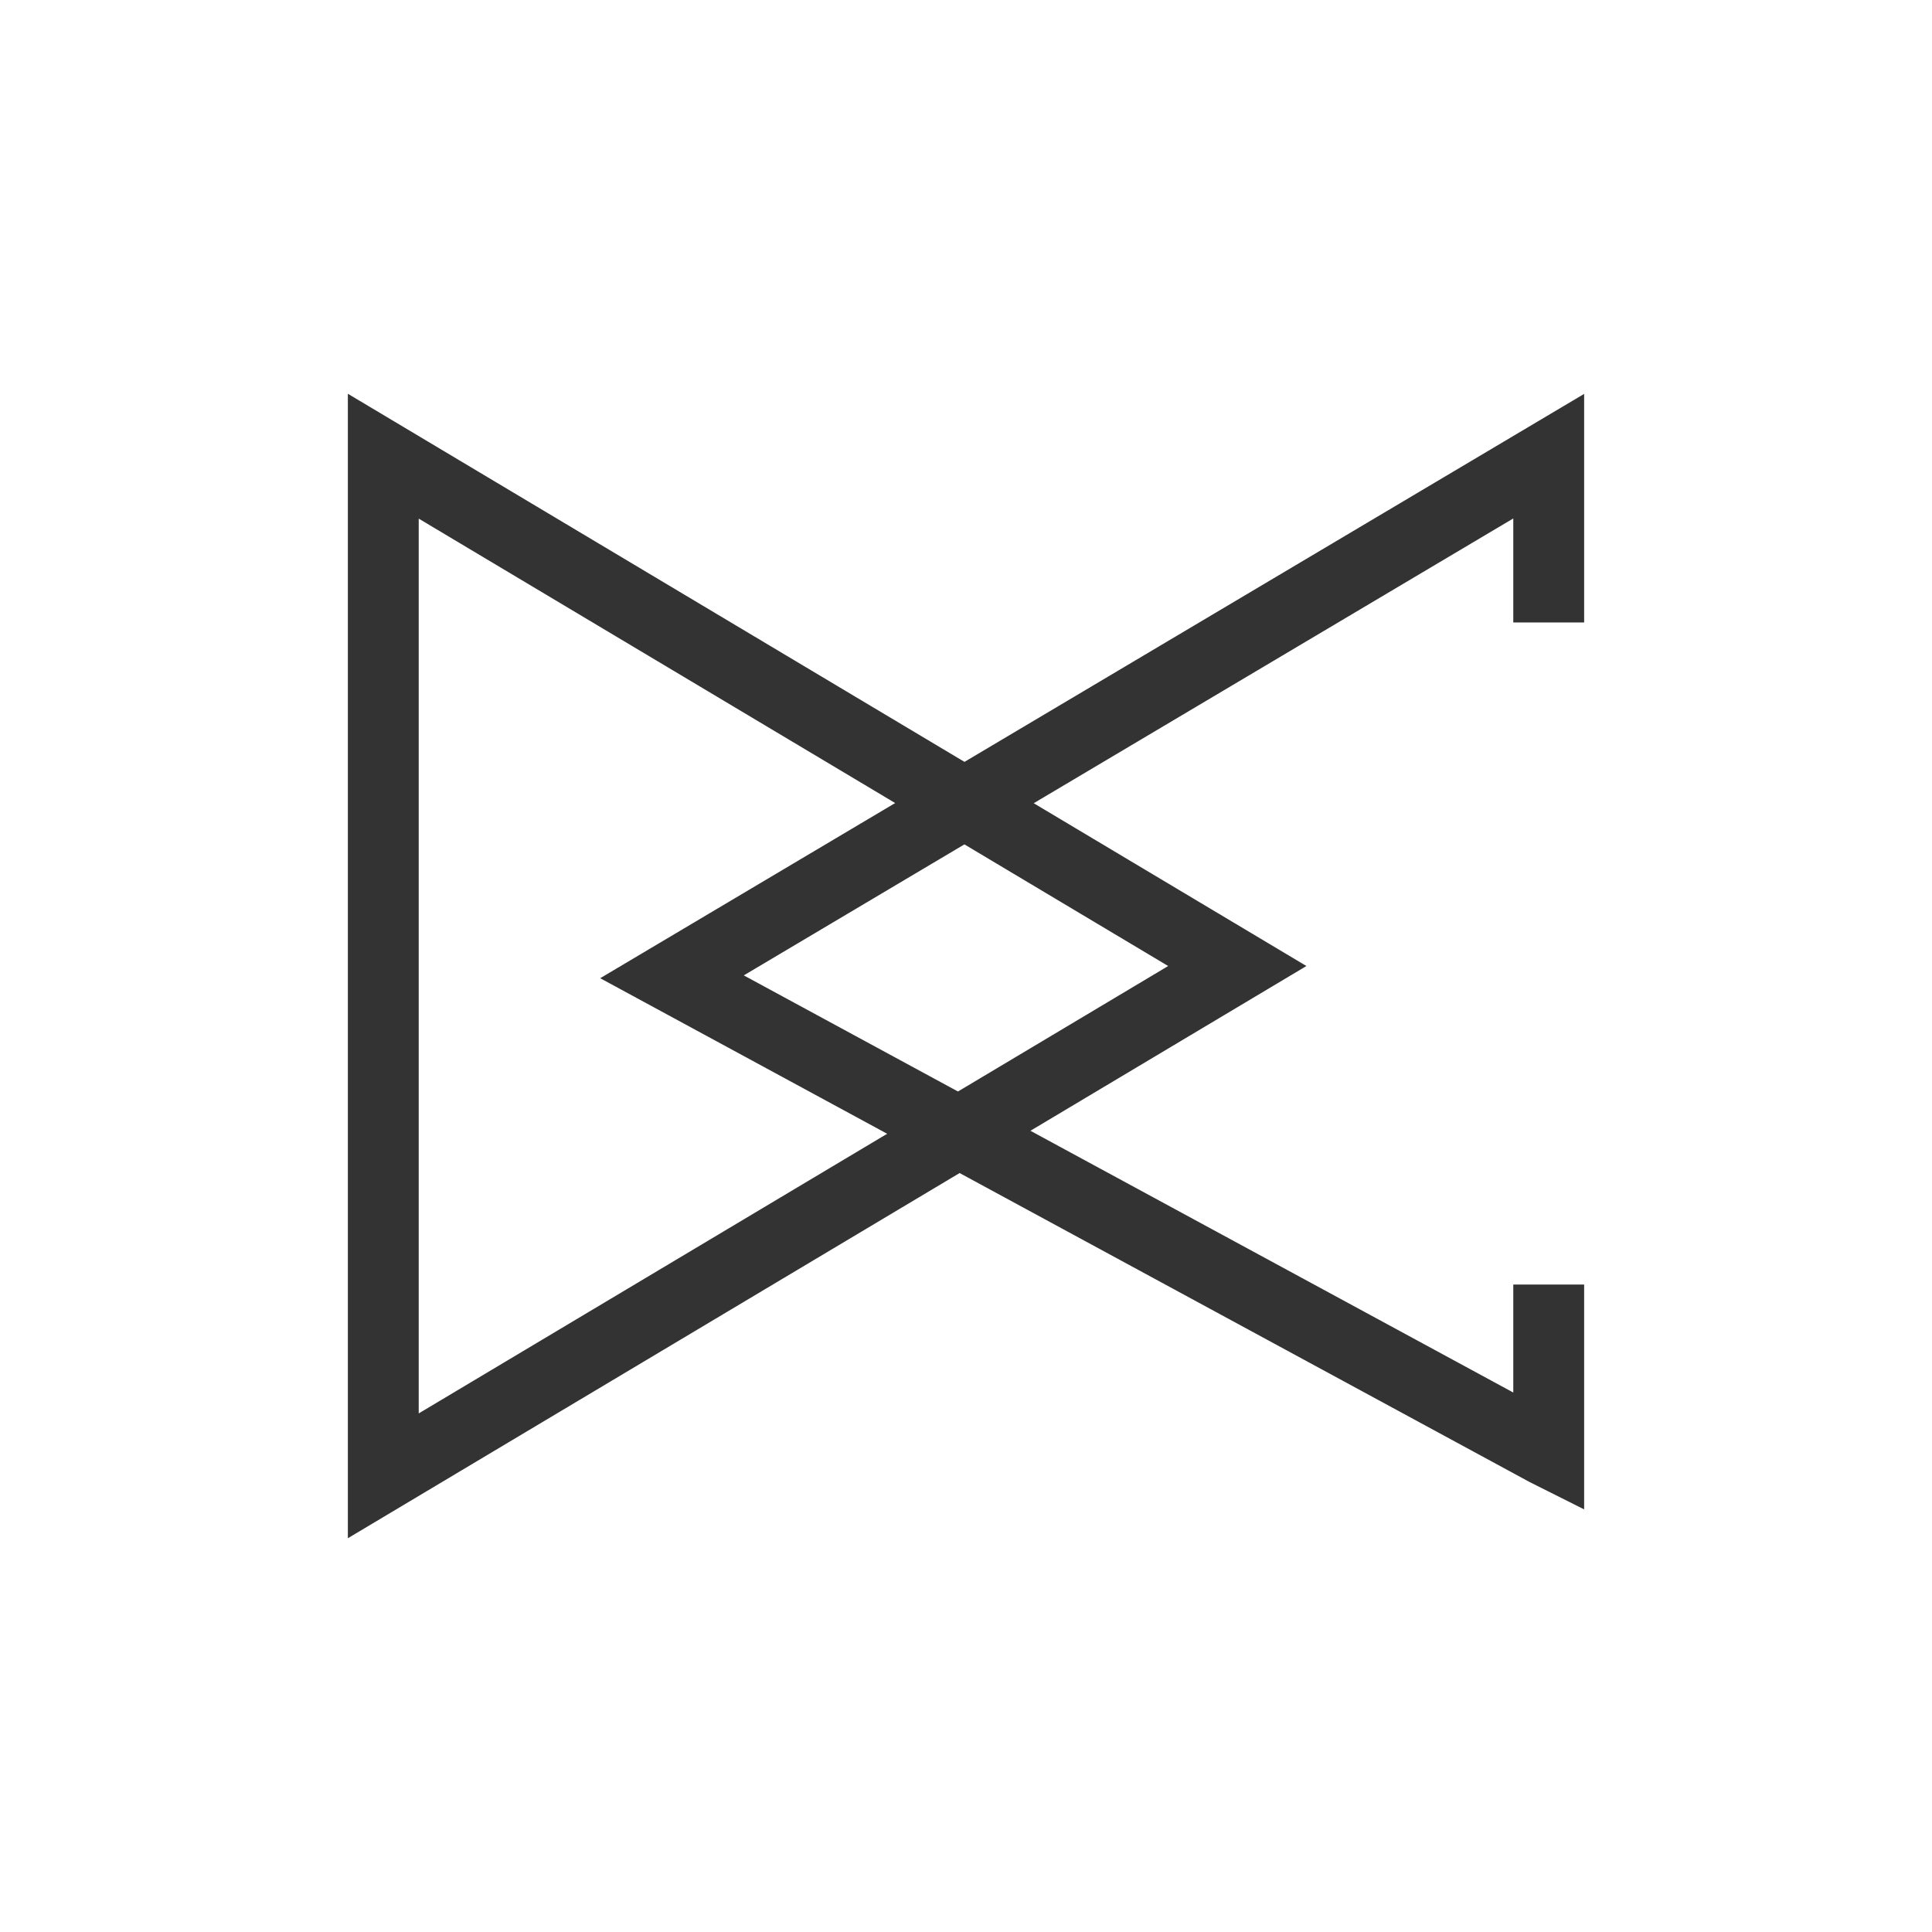
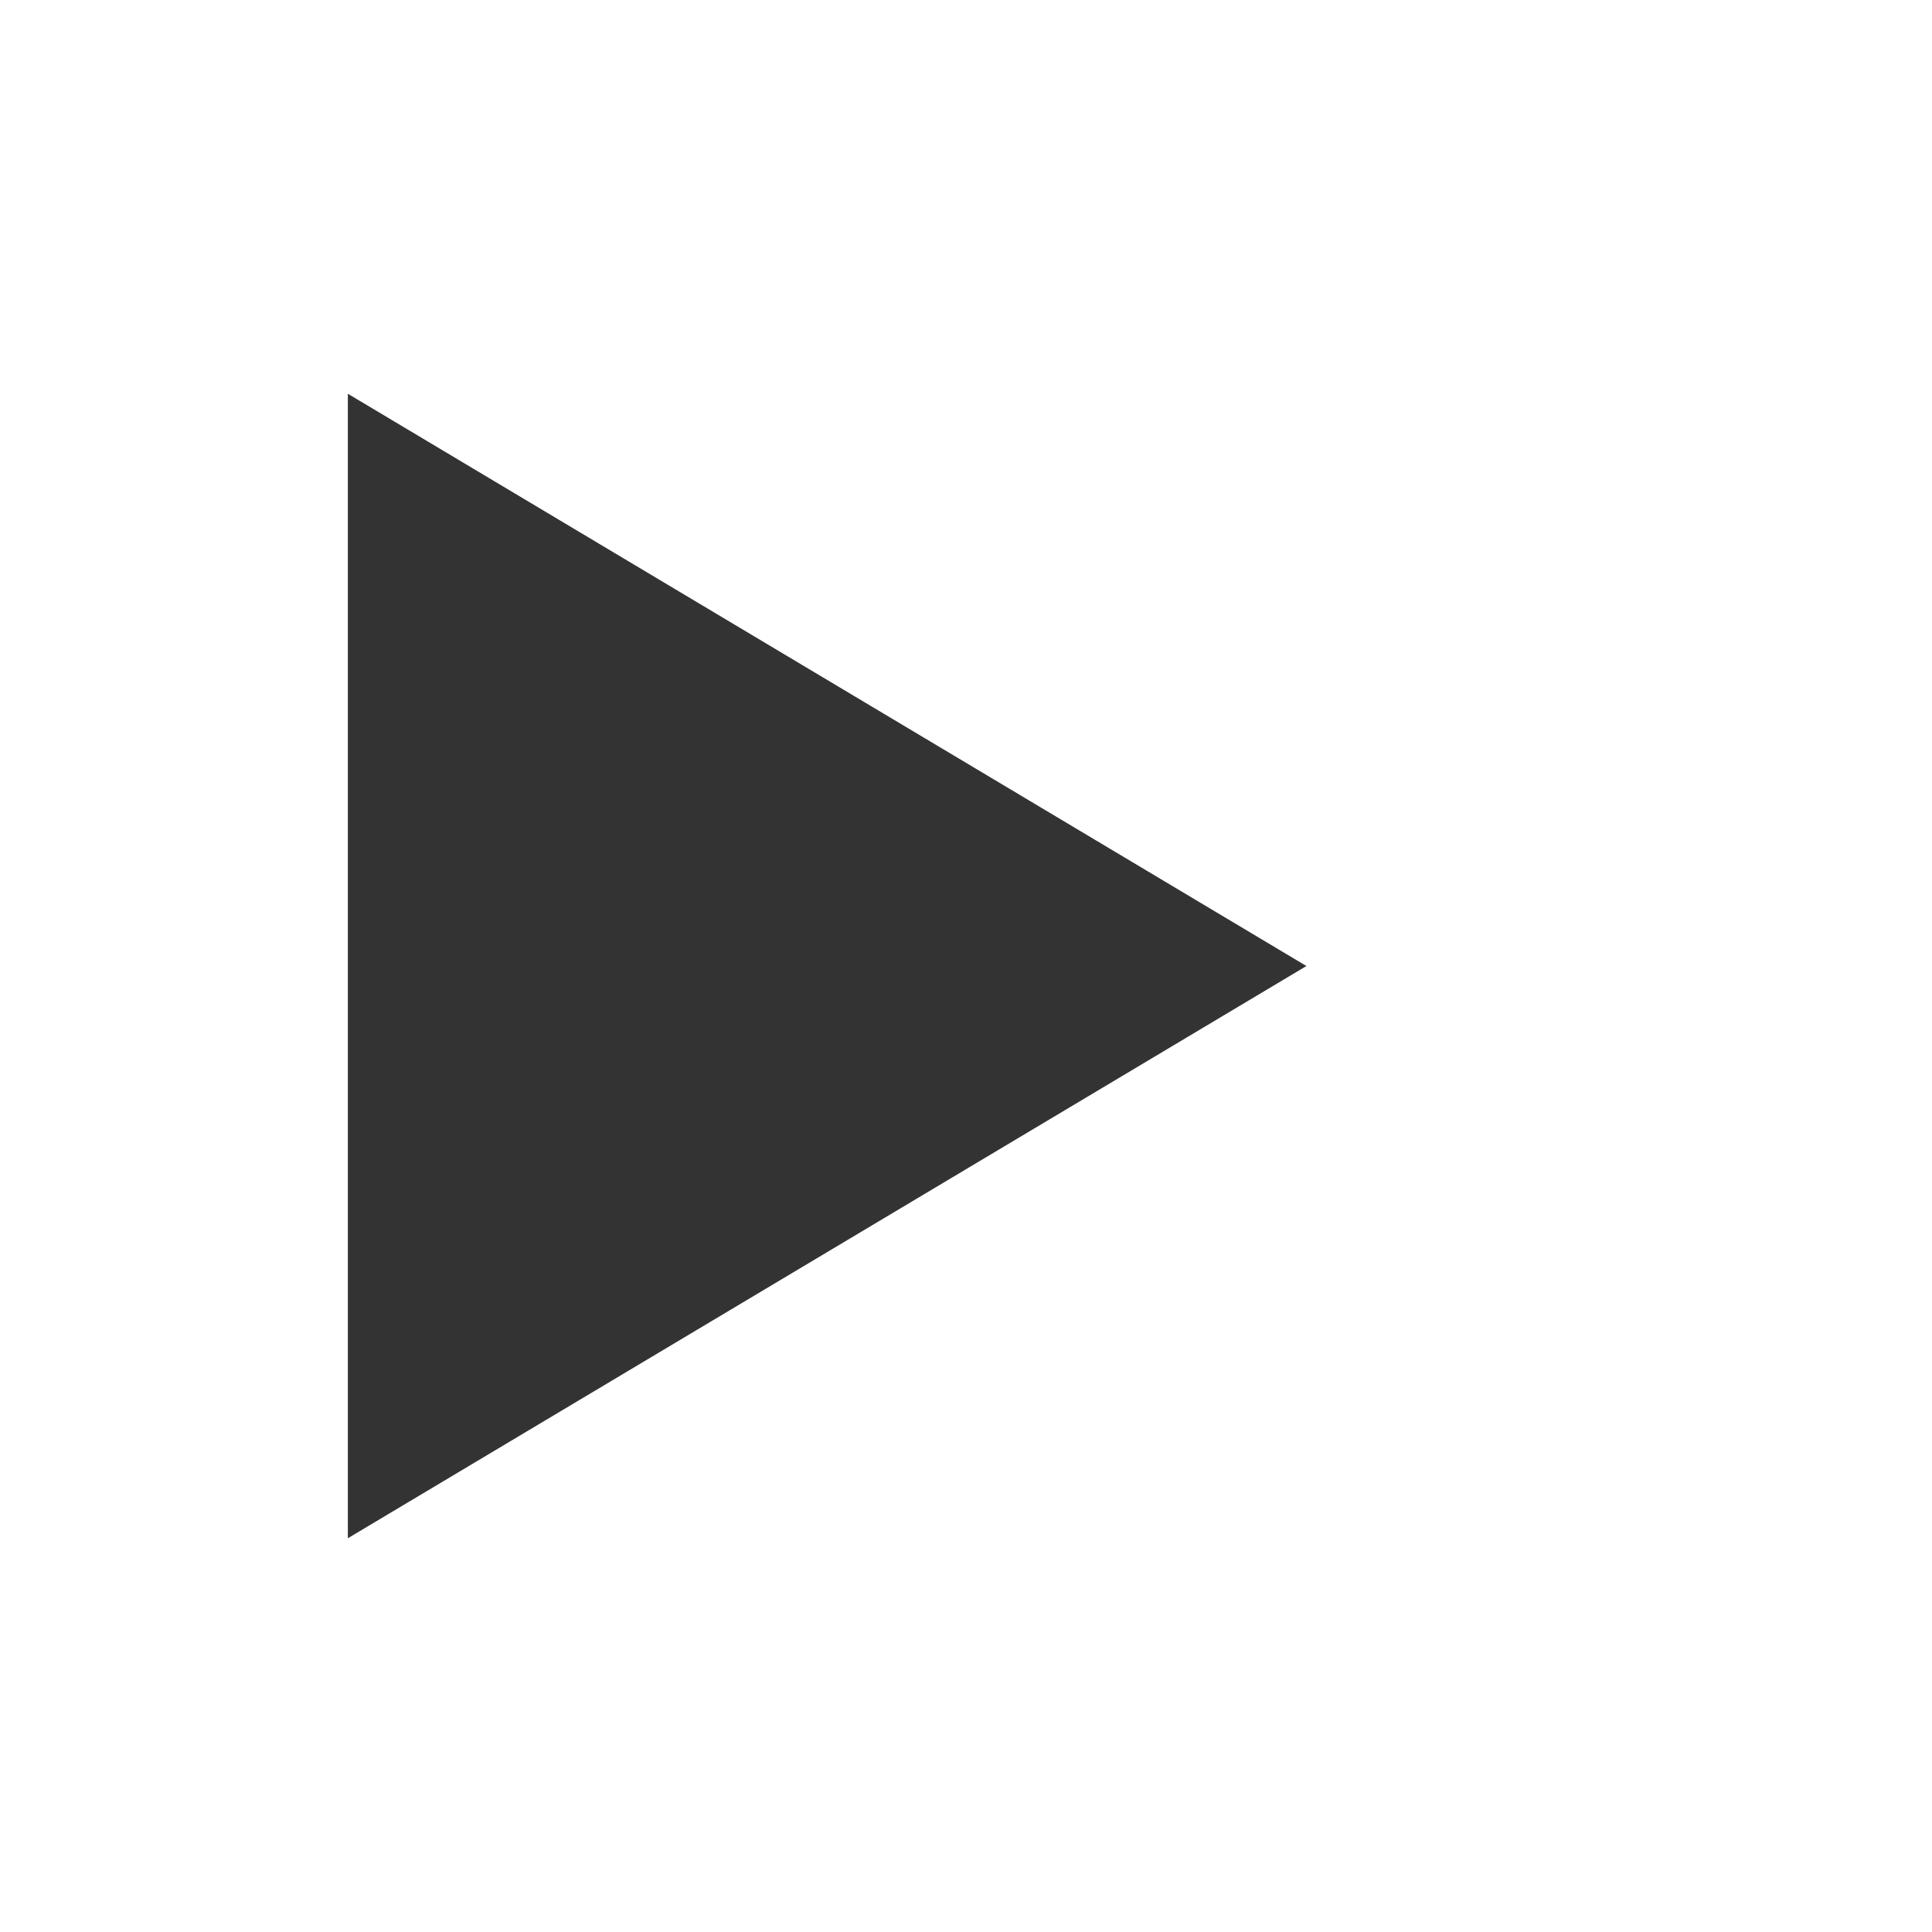
<svg xmlns="http://www.w3.org/2000/svg" viewBox="0 0 100 100">
  <defs>
    <style>.cls-1{fill:#333;}</style>
  </defs>
  <title>glyph 2</title>
  <g id="Layer_1" data-name="Layer 1">
-     <path class="cls-1" d="M18.005,79.619V20.381L67.62,50.001ZM21.673,26.844V73.158L60.464,50.001Z" />
-     <polygon class="cls-1" points="81.995 76.928 81.995 78.125 79.167 76.707 31.066 50.632 81.995 20.388 81.995 32.218 78.327 32.218 78.327 26.835 38.498 50.486 78.327 72.077 78.327 66.487 81.995 66.487 81.995 76.928" />
+     <path class="cls-1" d="M18.005,79.619V20.381L67.62,50.001ZM21.673,26.844L60.464,50.001Z" />
  </g>
</svg>